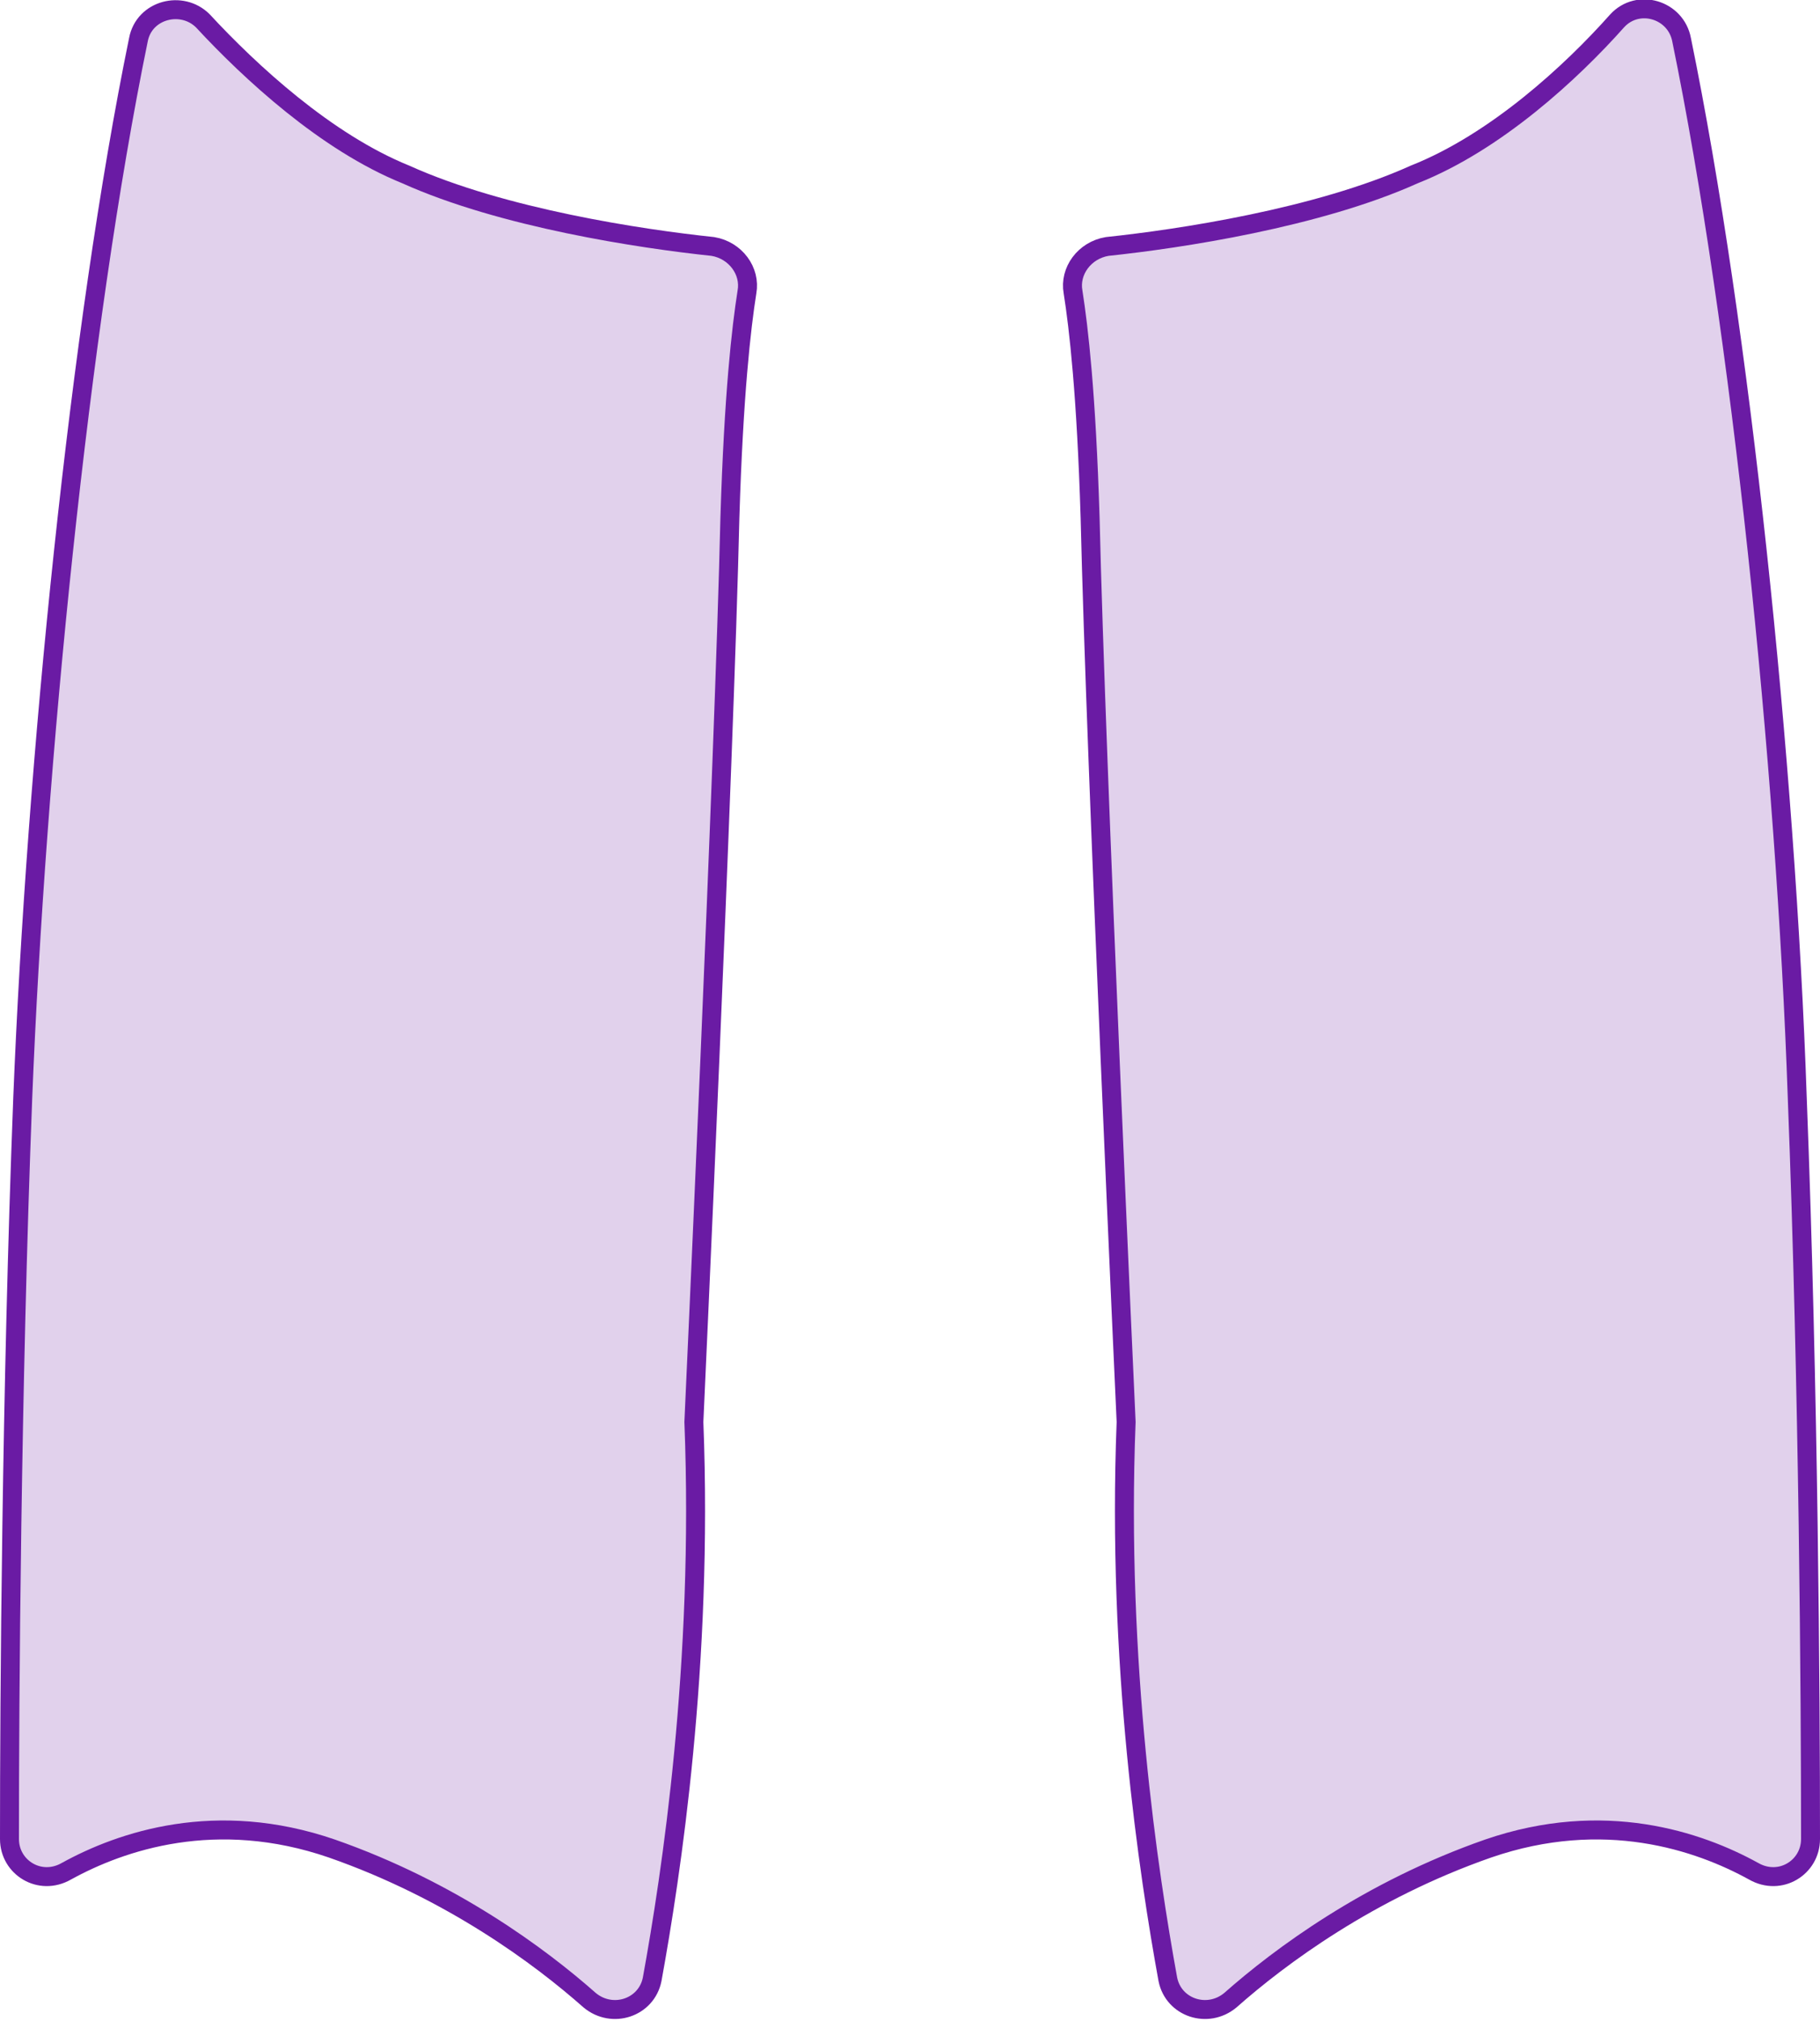
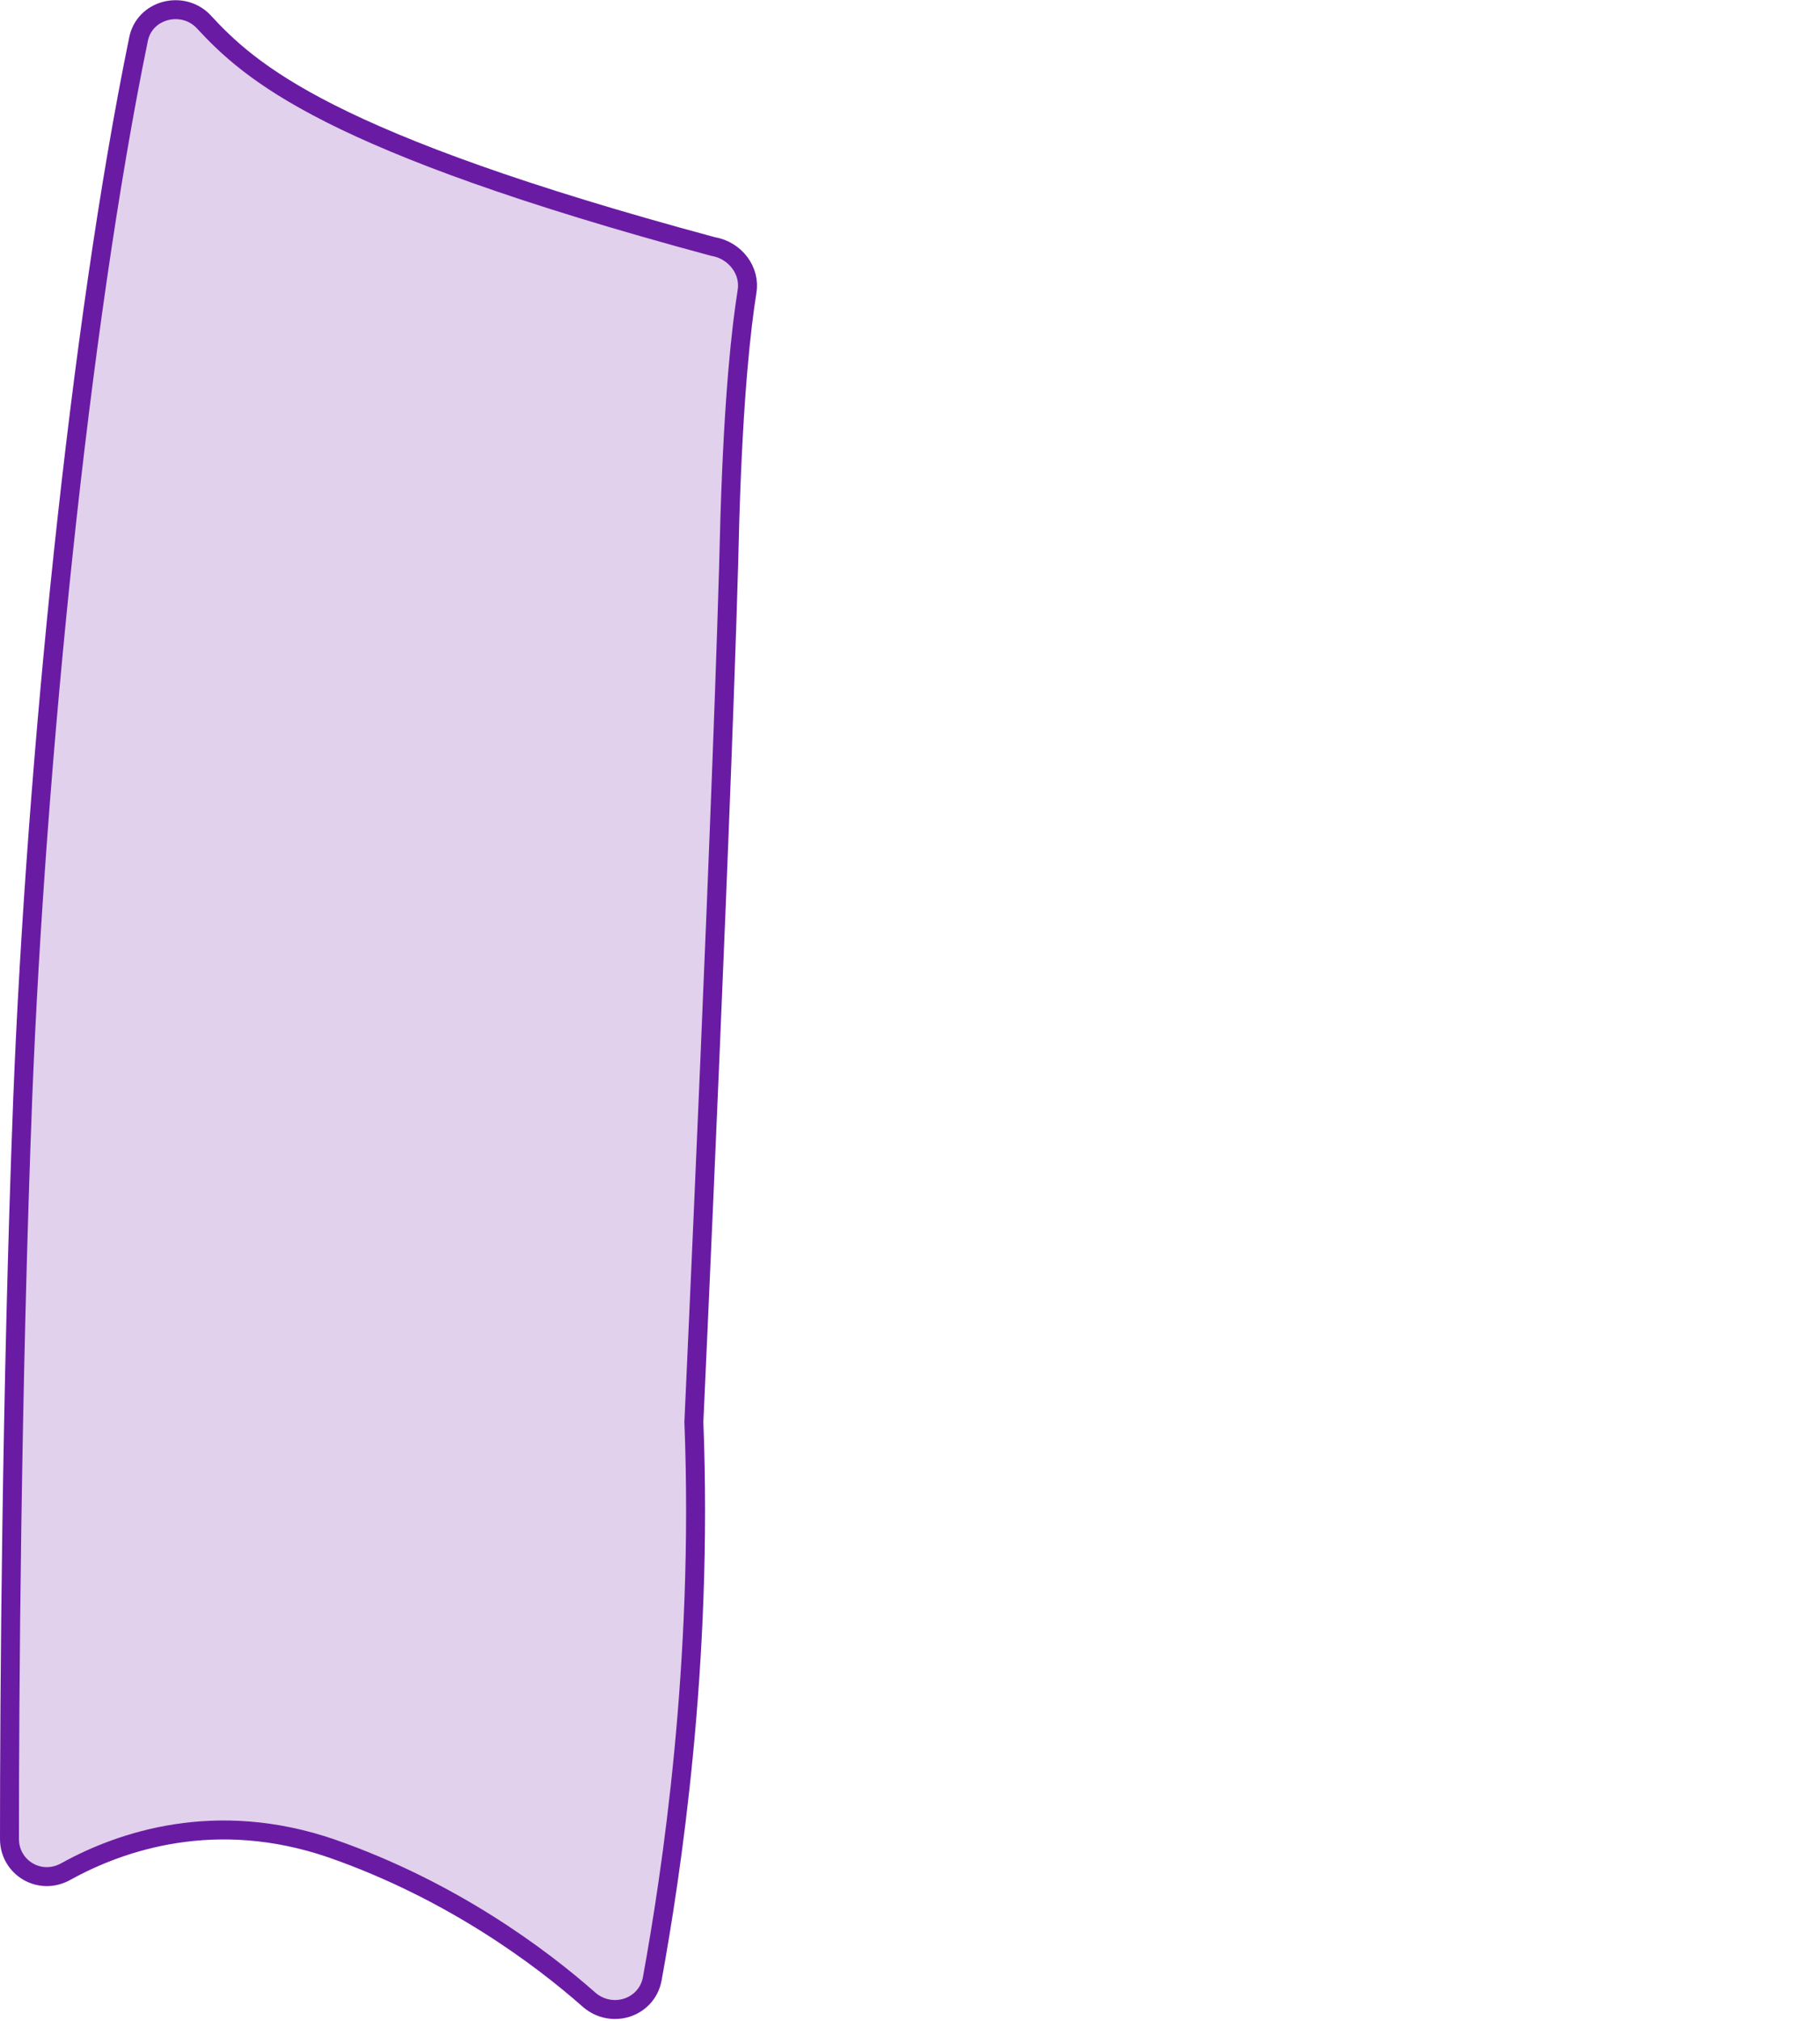
<svg xmlns="http://www.w3.org/2000/svg" version="1.0" id="Layer_3" x="0px" y="0px" viewBox="0 0 96 106.6" style="enable-background:new 0 0 96 106.6;" xml:space="preserve">
  <style type="text/css">
	.st0{fill:#6A1CA4;fill-opacity:0.2;stroke:#6A1BA4;stroke-miterlimit:10;}
</style>
  <g>
-     <path class="st0" d="M85.3,1.1c1.1-1.2,3.1-0.6,3.4,1c3.1,15.1,5.5,38.2,6.1,55.8c0.6,15.5,0.7,31.5,0.7,39.1c0,1.5-1.6,2.5-3,1.7   c-2.9-1.6-7.9-3.3-14-1.2c-6.3,2.2-11,5.7-13.6,8c-1.2,1-3,0.4-3.3-1.1c-1-5.5-2.7-16.6-2.2-29.4c0,0-1.6-34.7-1.9-47.7   c-0.2-6.5-0.6-10-0.9-11.9c-0.2-1.1,0.6-2.2,1.8-2.4c3.8-0.4,11.1-1.5,16.2-3.8C78.9,7.5,82.9,3.8,85.3,1.1z" />
-     <path class="st0" d="M10.7,1.1C9.6,0,7.6,0.5,7.3,2.1C4.2,17.2,1.9,40.3,1.2,57.9C0.6,73.5,0.5,89.5,0.5,97c0,1.5,1.6,2.5,3,1.7   c2.9-1.6,7.9-3.3,14-1.2c6.3,2.2,11,5.7,13.6,8c1.2,1,3,0.4,3.3-1.1c1-5.5,2.7-16.6,2.2-29.4c0,0,1.6-34.7,1.9-47.7   c0.2-6.5,0.6-10,0.9-11.9c0.2-1.1-0.6-2.2-1.8-2.4c-3.8-0.4-11.1-1.5-16.2-3.8C17.2,7.5,13.2,3.8,10.7,1.1z" />
+     <path class="st0" d="M10.7,1.1C9.6,0,7.6,0.5,7.3,2.1C4.2,17.2,1.9,40.3,1.2,57.9C0.6,73.5,0.5,89.5,0.5,97c0,1.5,1.6,2.5,3,1.7   c2.9-1.6,7.9-3.3,14-1.2c6.3,2.2,11,5.7,13.6,8c1.2,1,3,0.4,3.3-1.1c1-5.5,2.7-16.6,2.2-29.4c0,0,1.6-34.7,1.9-47.7   c0.2-6.5,0.6-10,0.9-11.9c0.2-1.1-0.6-2.2-1.8-2.4C17.2,7.5,13.2,3.8,10.7,1.1z" />
  </g>
</svg>